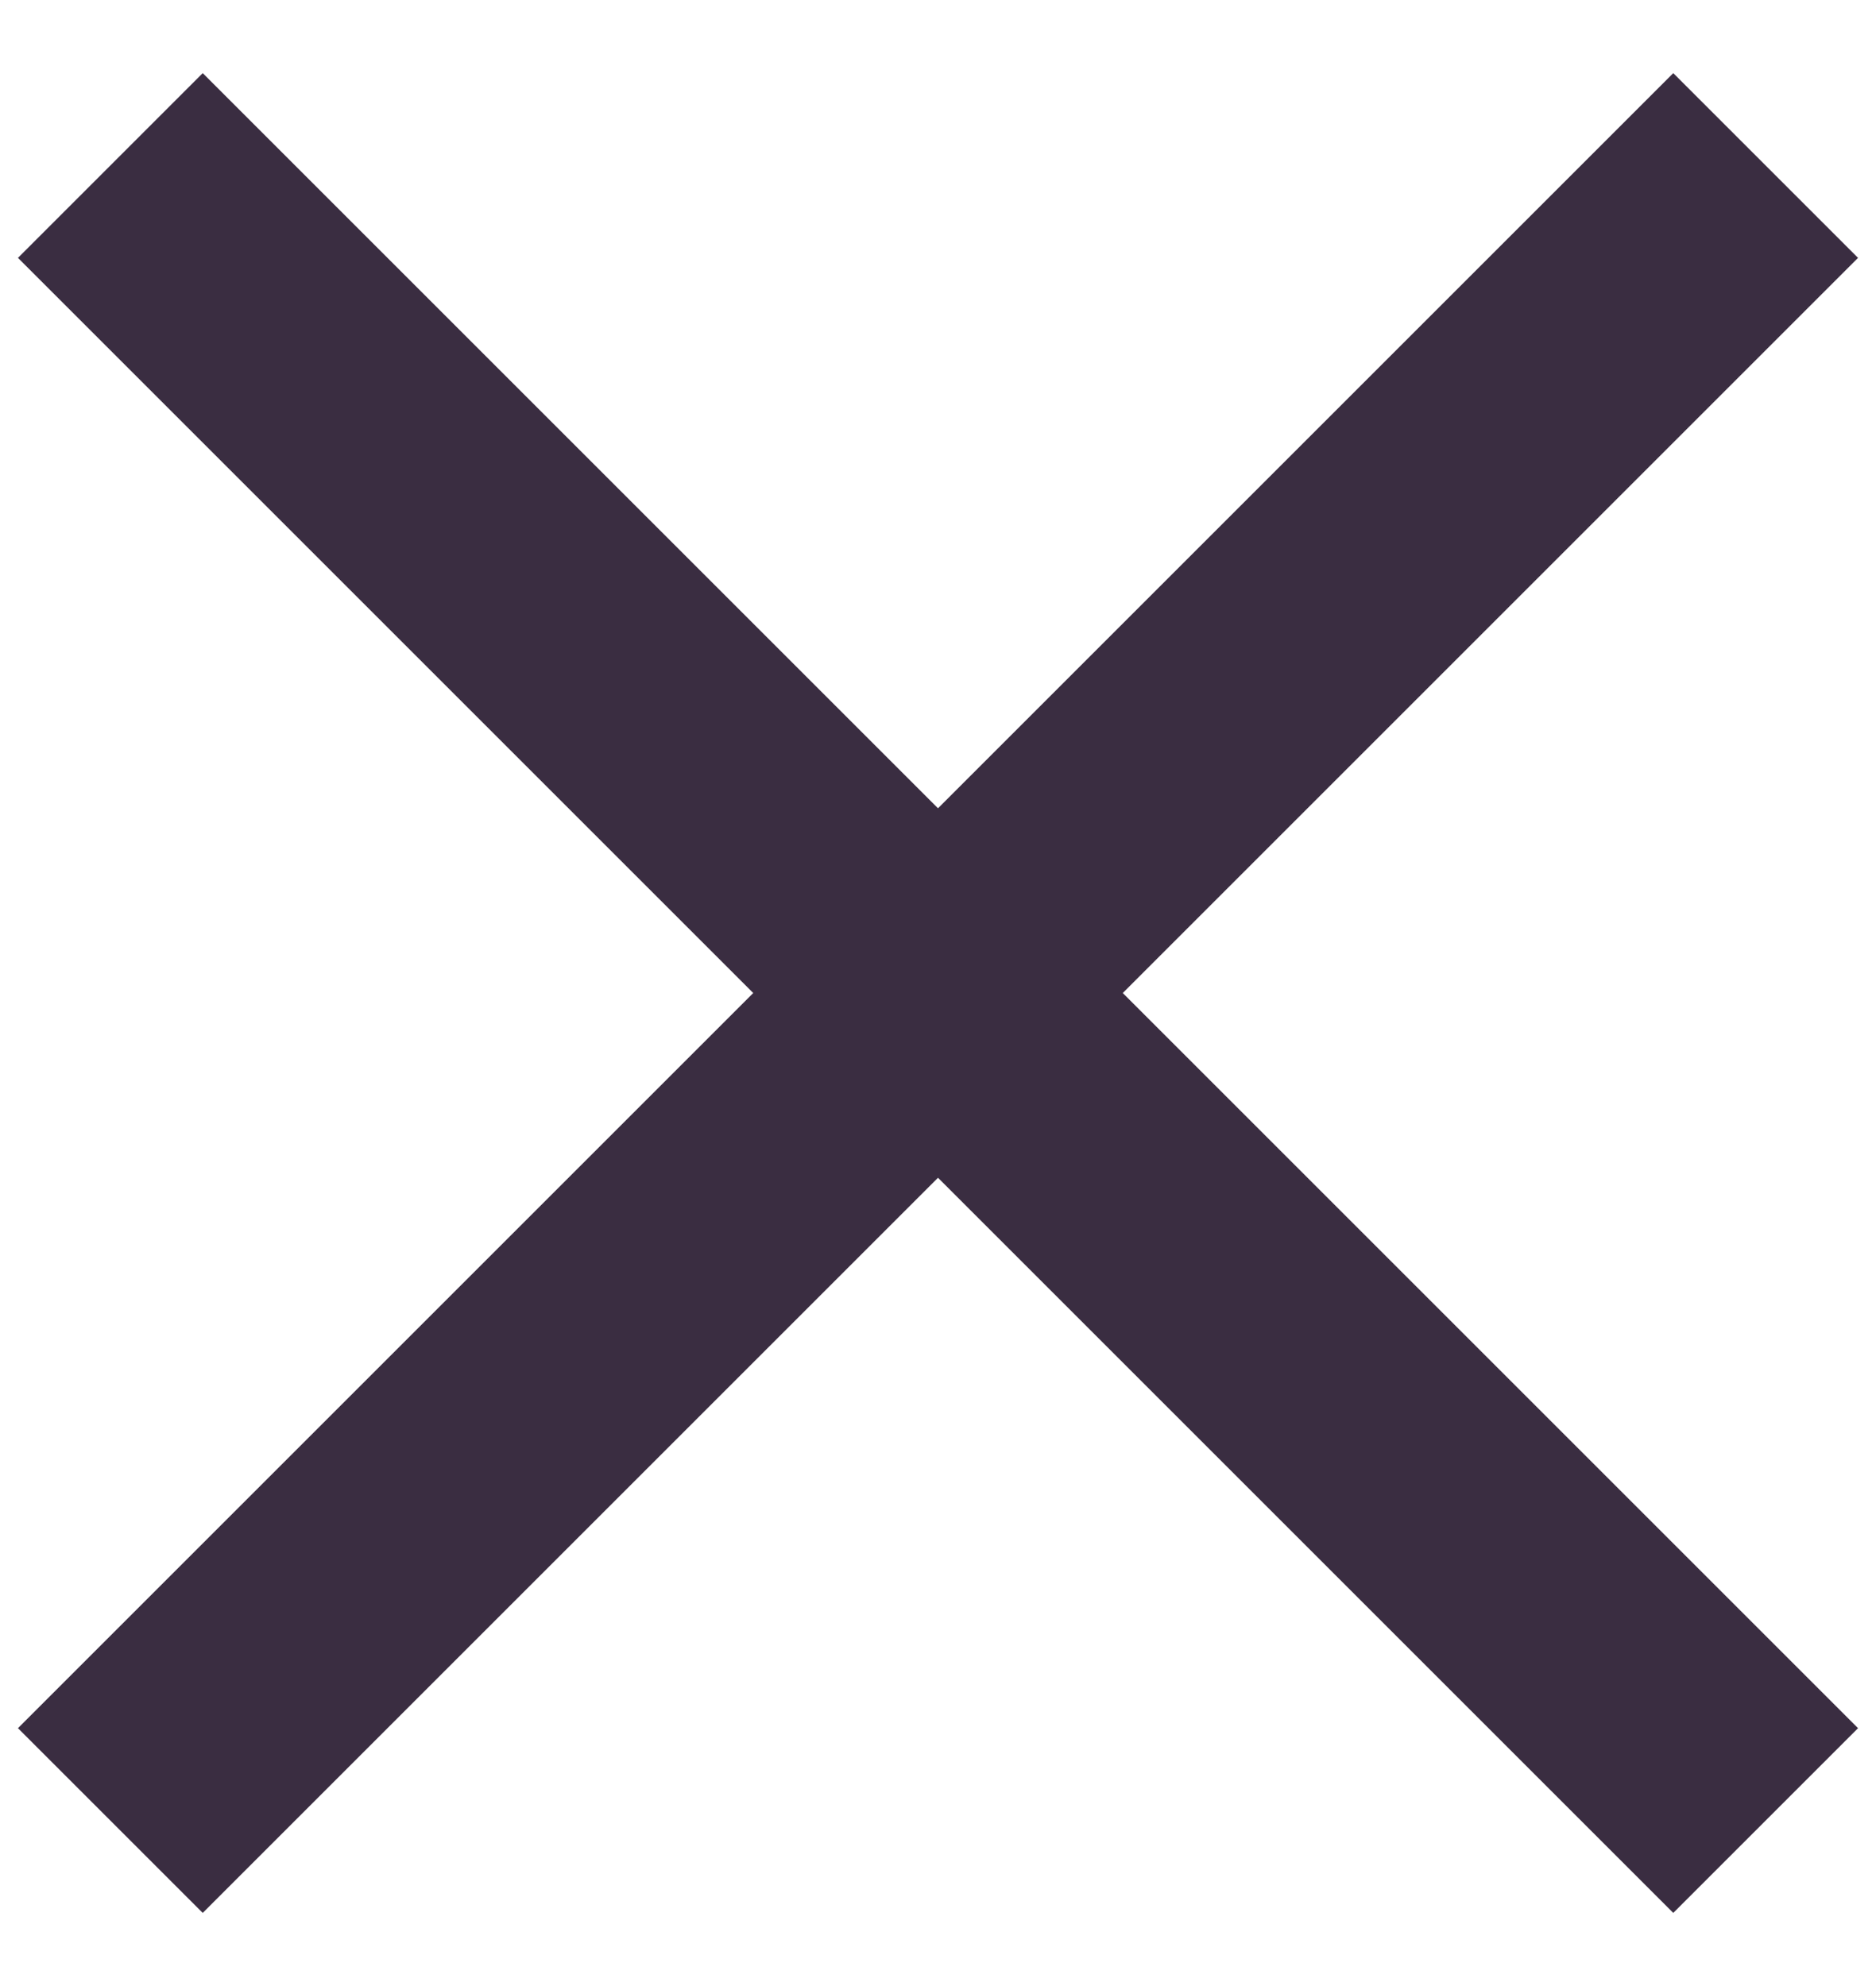
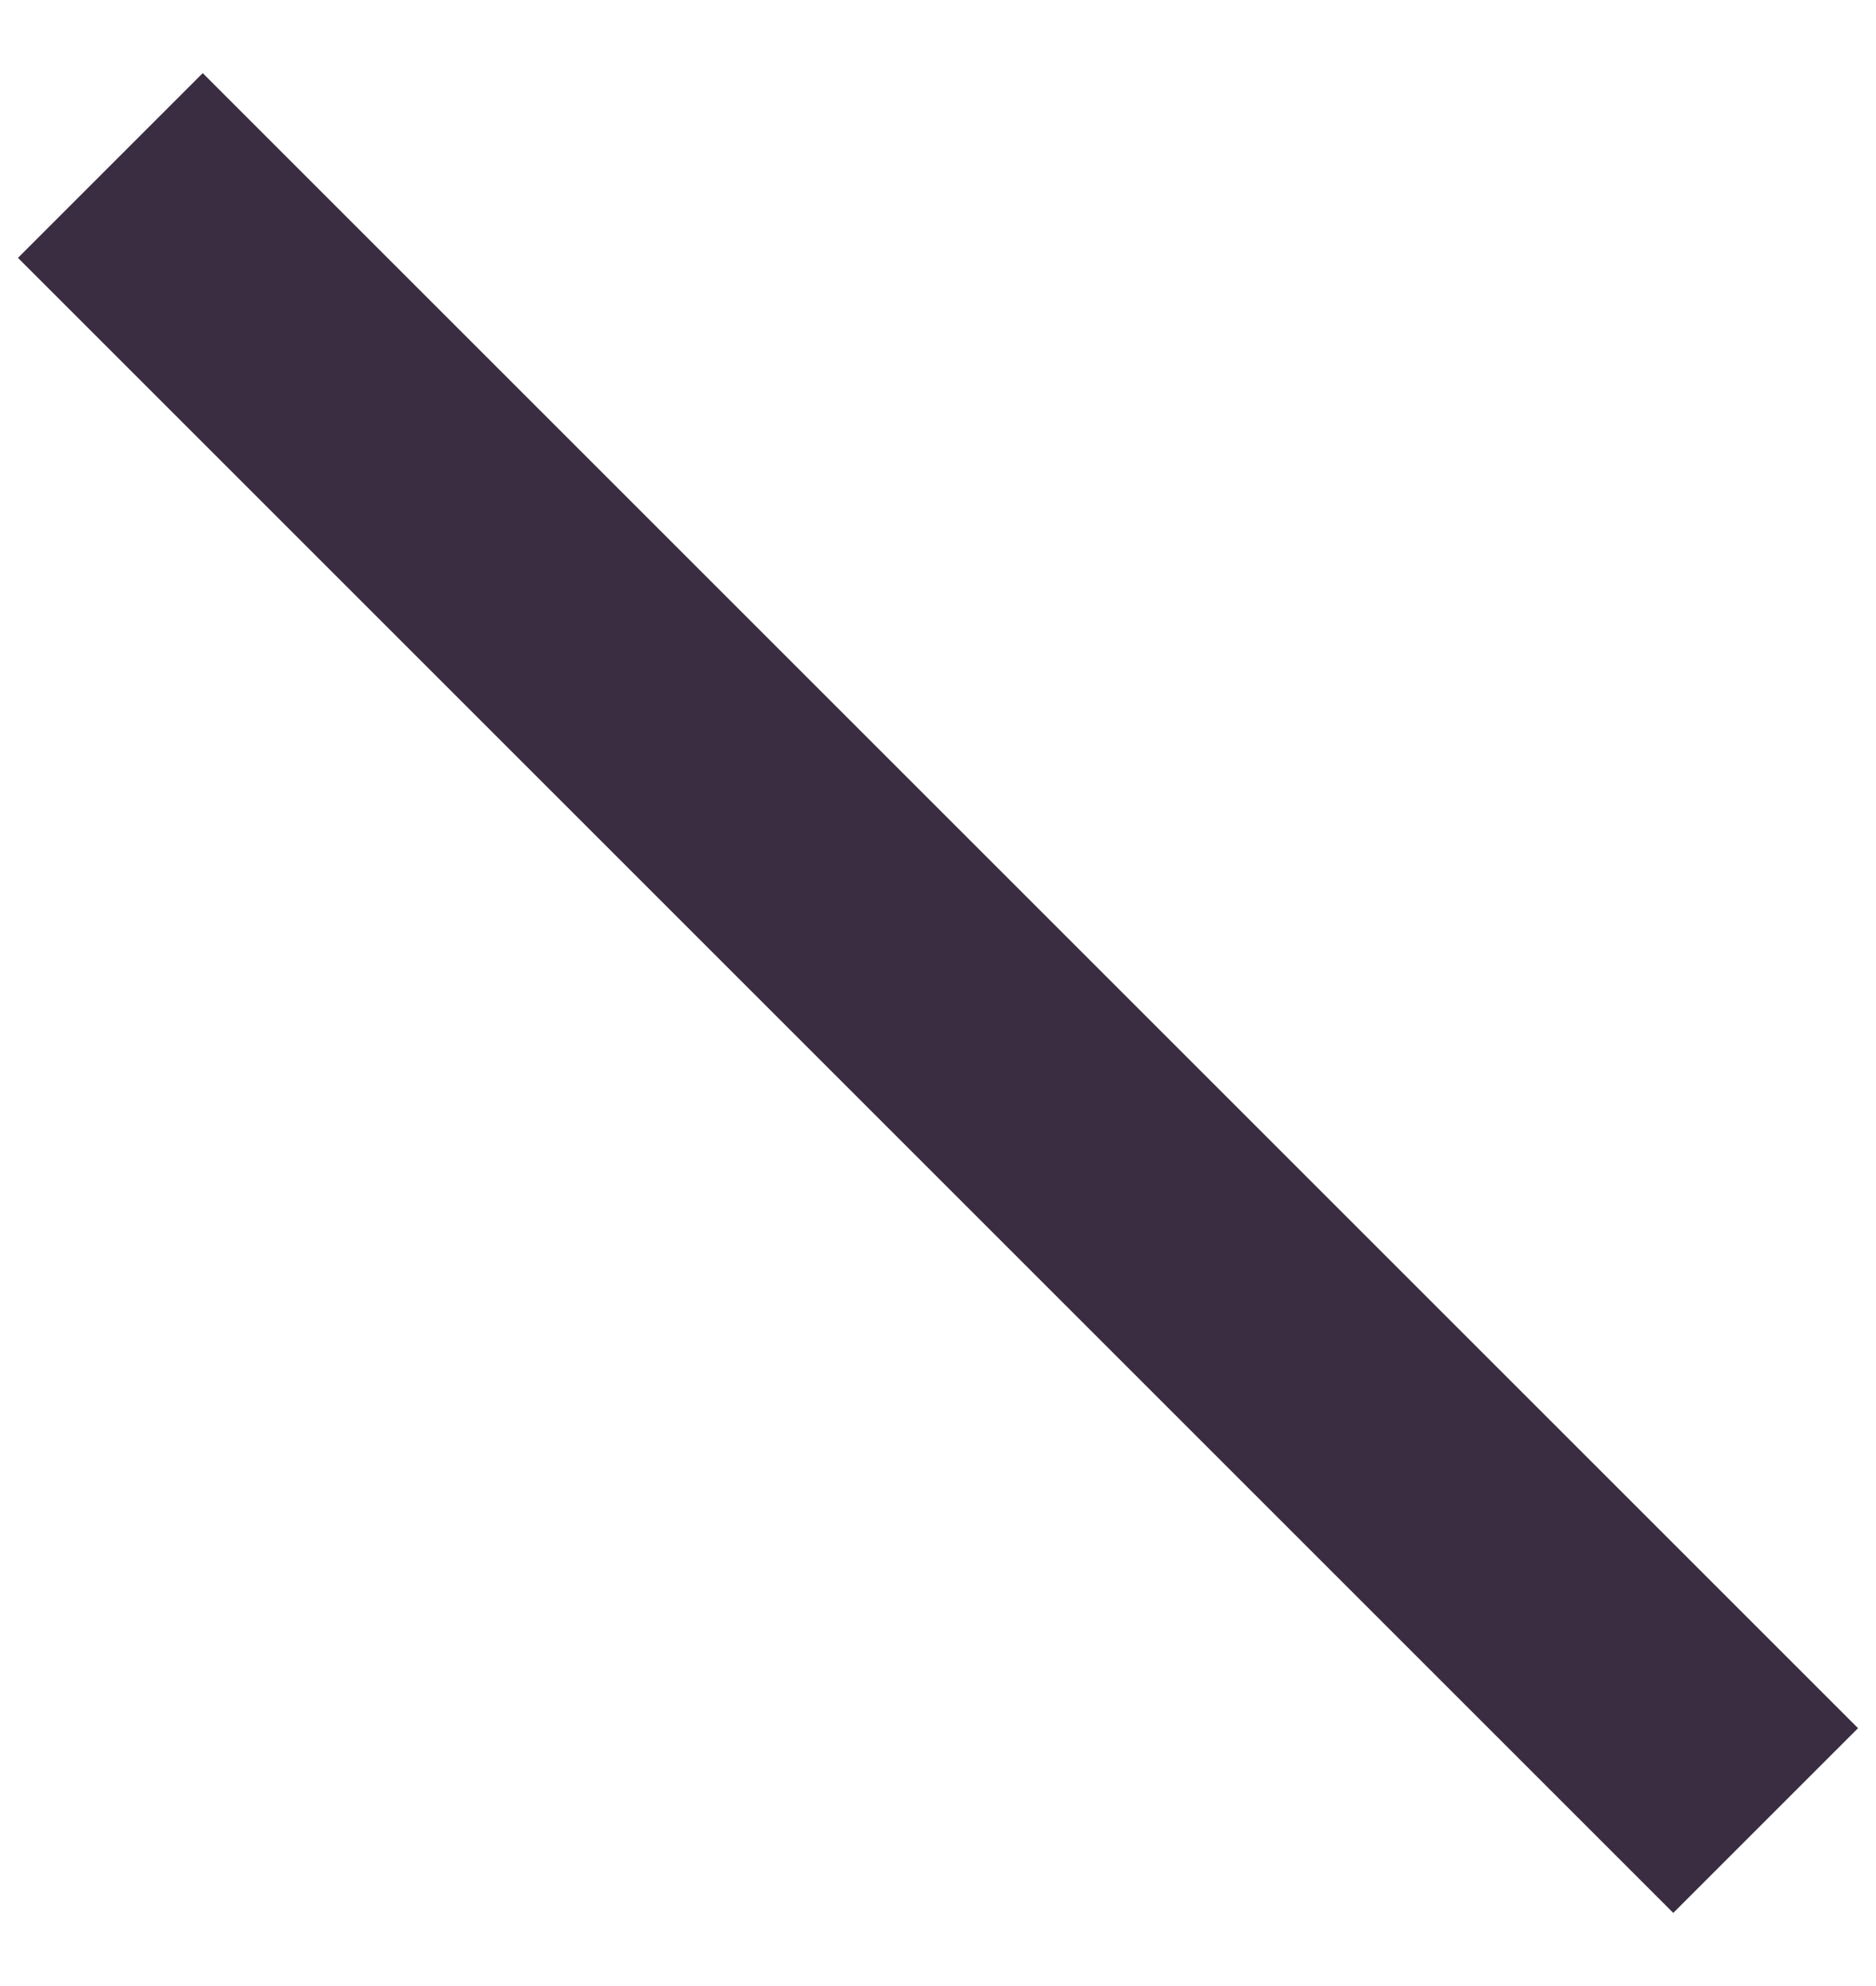
<svg xmlns="http://www.w3.org/2000/svg" width="17" height="18" viewBox="0 0 17 18" fill="none">
  <path d="M1 1.5L16 16.5" stroke="#3A2D41" stroke-width="2.368" />
-   <path d="M16 1.5L1 16.5" stroke="#3A2D41" stroke-width="2.368" />
</svg>